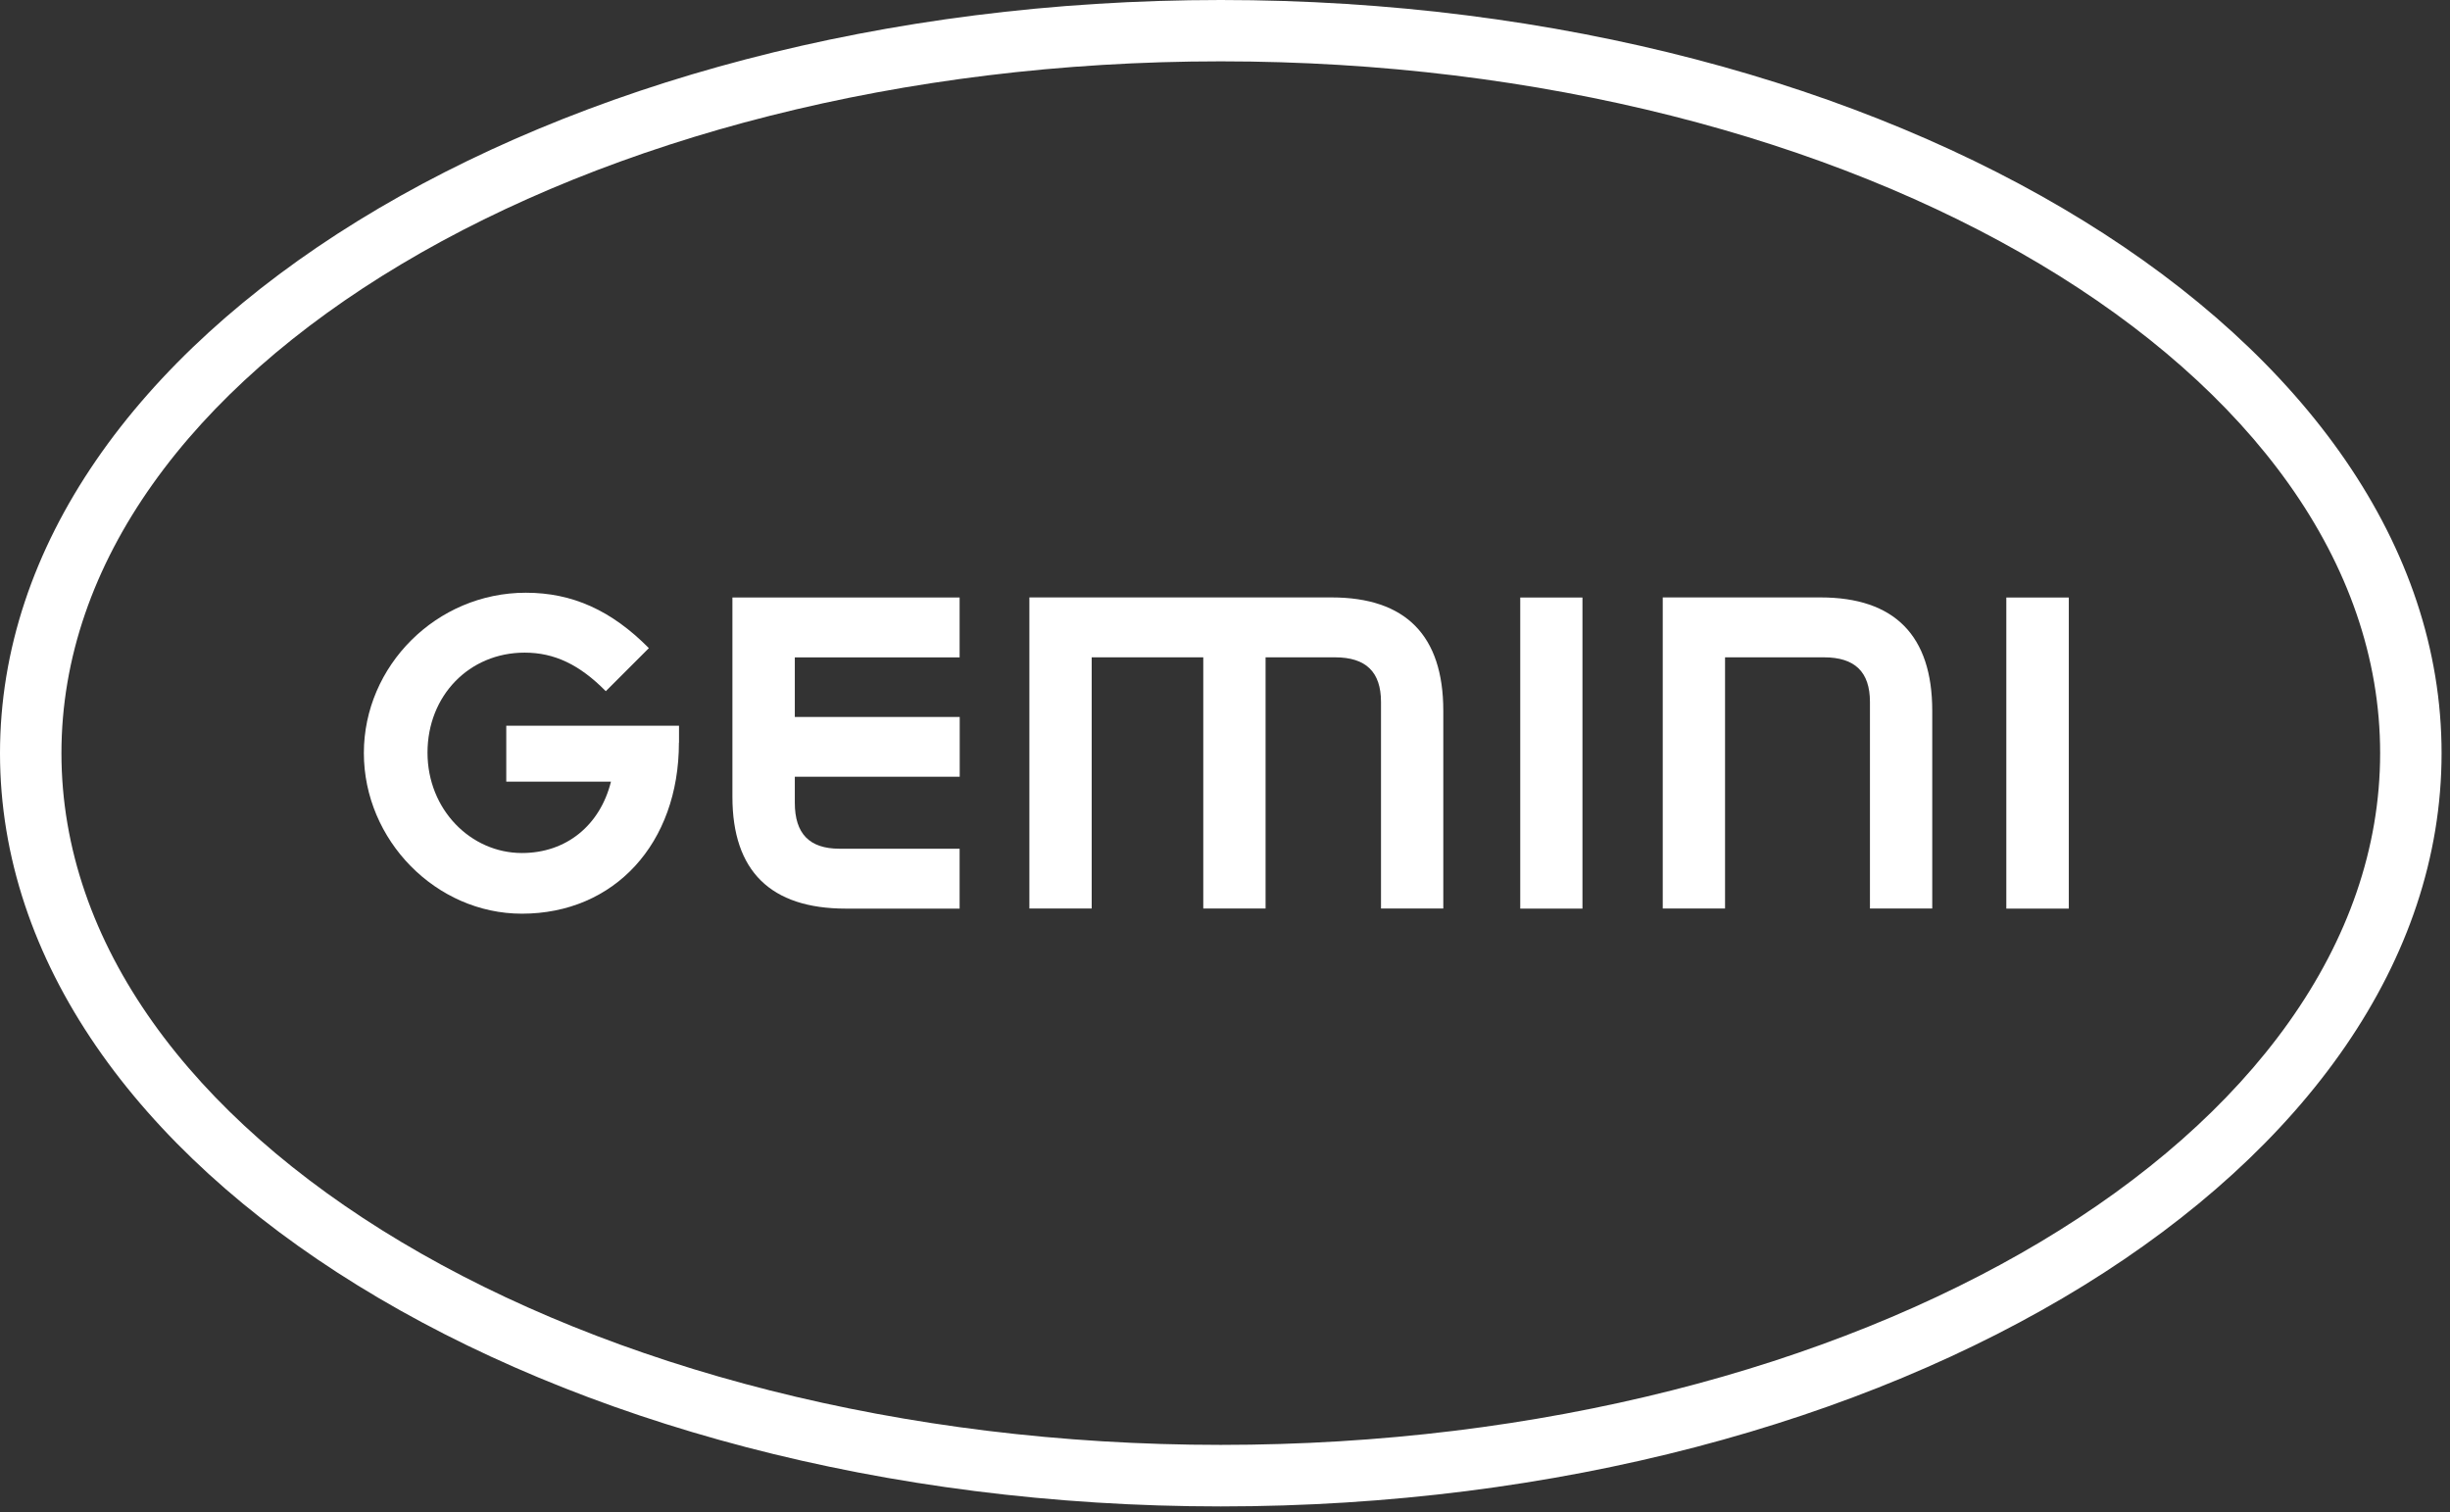
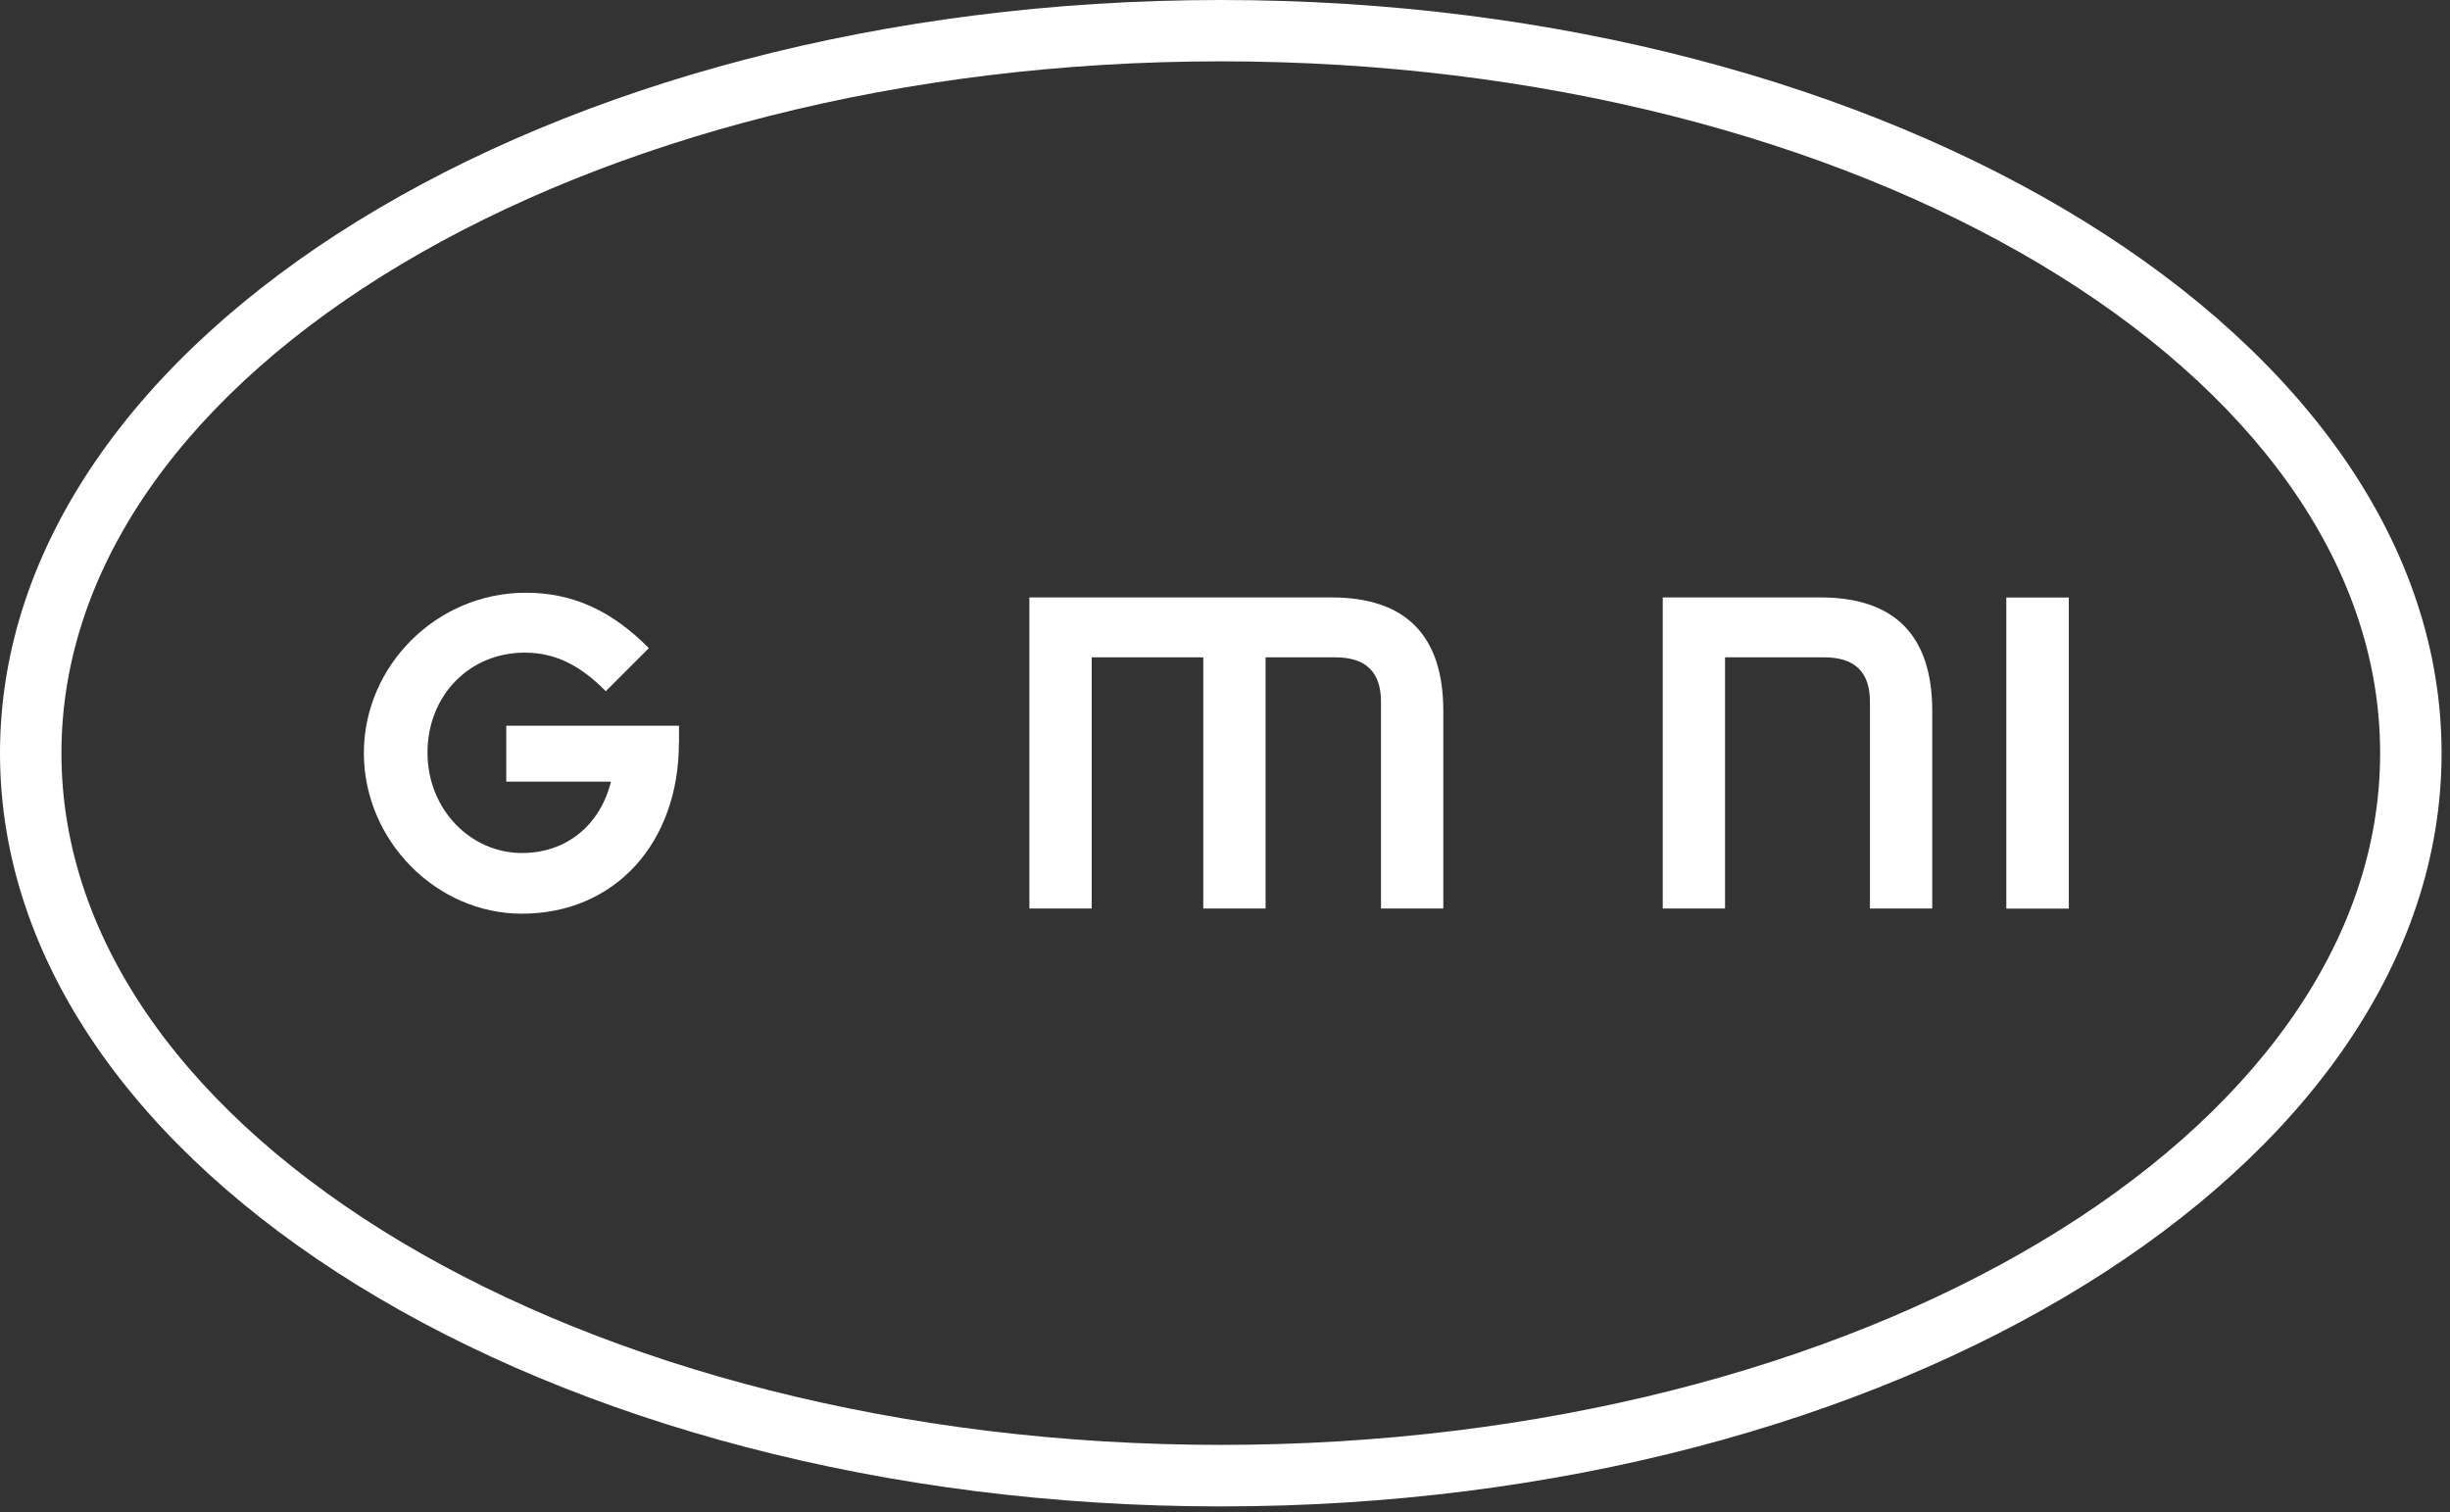
<svg xmlns="http://www.w3.org/2000/svg" width="256" height="158" viewBox="0 0 256 158" fill="none">
  <rect x="0" y="0" width="256" height="158" fill="#333333" stroke="none" />
  <path d="M70.94 77.61C70.94 88.14 64.2 95.48 54.53 95.48C45.56 95.48 38.02 87.8 38.02 78.69C38.02 69.58 45.61 61.94 54.94 61.94C59.81 61.94 63.89 63.78 67.8 67.73L63.3 72.23C60.56 69.45 57.93 68.2 54.82 68.2C49.03 68.2 44.67 72.7 44.67 78.65C44.67 84.6 49.19 89.14 54.54 89.14C59.17 89.14 62.7 86.25 63.84 81.68H52.9V75.84H70.95V77.61H70.94Z" fill="white" />
-   <path d="M100.28 68.7H83.05V74.92H100.28V81.17H83.05V83.89C83.05 87.12 84.58 88.69 87.71 88.69H100.27V94.95H88.38C80.52 94.95 76.53 91.02 76.53 83.27V62.44H100.27V68.7H100.28Z" fill="white" />
  <path d="M114.07 94.94V68.69H125.73V94.94H132.24V68.69H139.5C142.73 68.69 144.3 70.22 144.3 73.35V94.94H150.81V74.28C150.81 66.42 146.89 62.43 139.13 62.43H107.56V94.94H114.07Z" fill="white" />
  <path d="M180.25 94.94V68.69H190.59C193.82 68.69 195.39 70.22 195.39 73.35V94.94H201.9V74.28C201.9 66.42 197.97 62.43 190.22 62.43H173.74V94.94H180.25Z" fill="white" />
-   <path d="M165.35 62.44H158.85V94.95H165.35V62.44Z" fill="white" />
  <path d="M216.17 62.44H209.64V94.95H216.17V62.44Z" fill="white" />
  <path d="M127.56 0C57.22 0 0 35.31 0 78.71C0 122.11 57.22 157.42 127.56 157.42C197.9 157.42 255.12 122.11 255.12 78.71C255.12 35.31 197.9 0 127.56 0ZM127.56 150.99C60.77 150.99 6.42 118.56 6.42 78.7C6.42 38.84 60.76 6.41 127.56 6.41C194.36 6.41 248.7 38.84 248.7 78.7C248.7 118.56 194.36 150.99 127.56 150.99Z" fill="white" />
</svg>